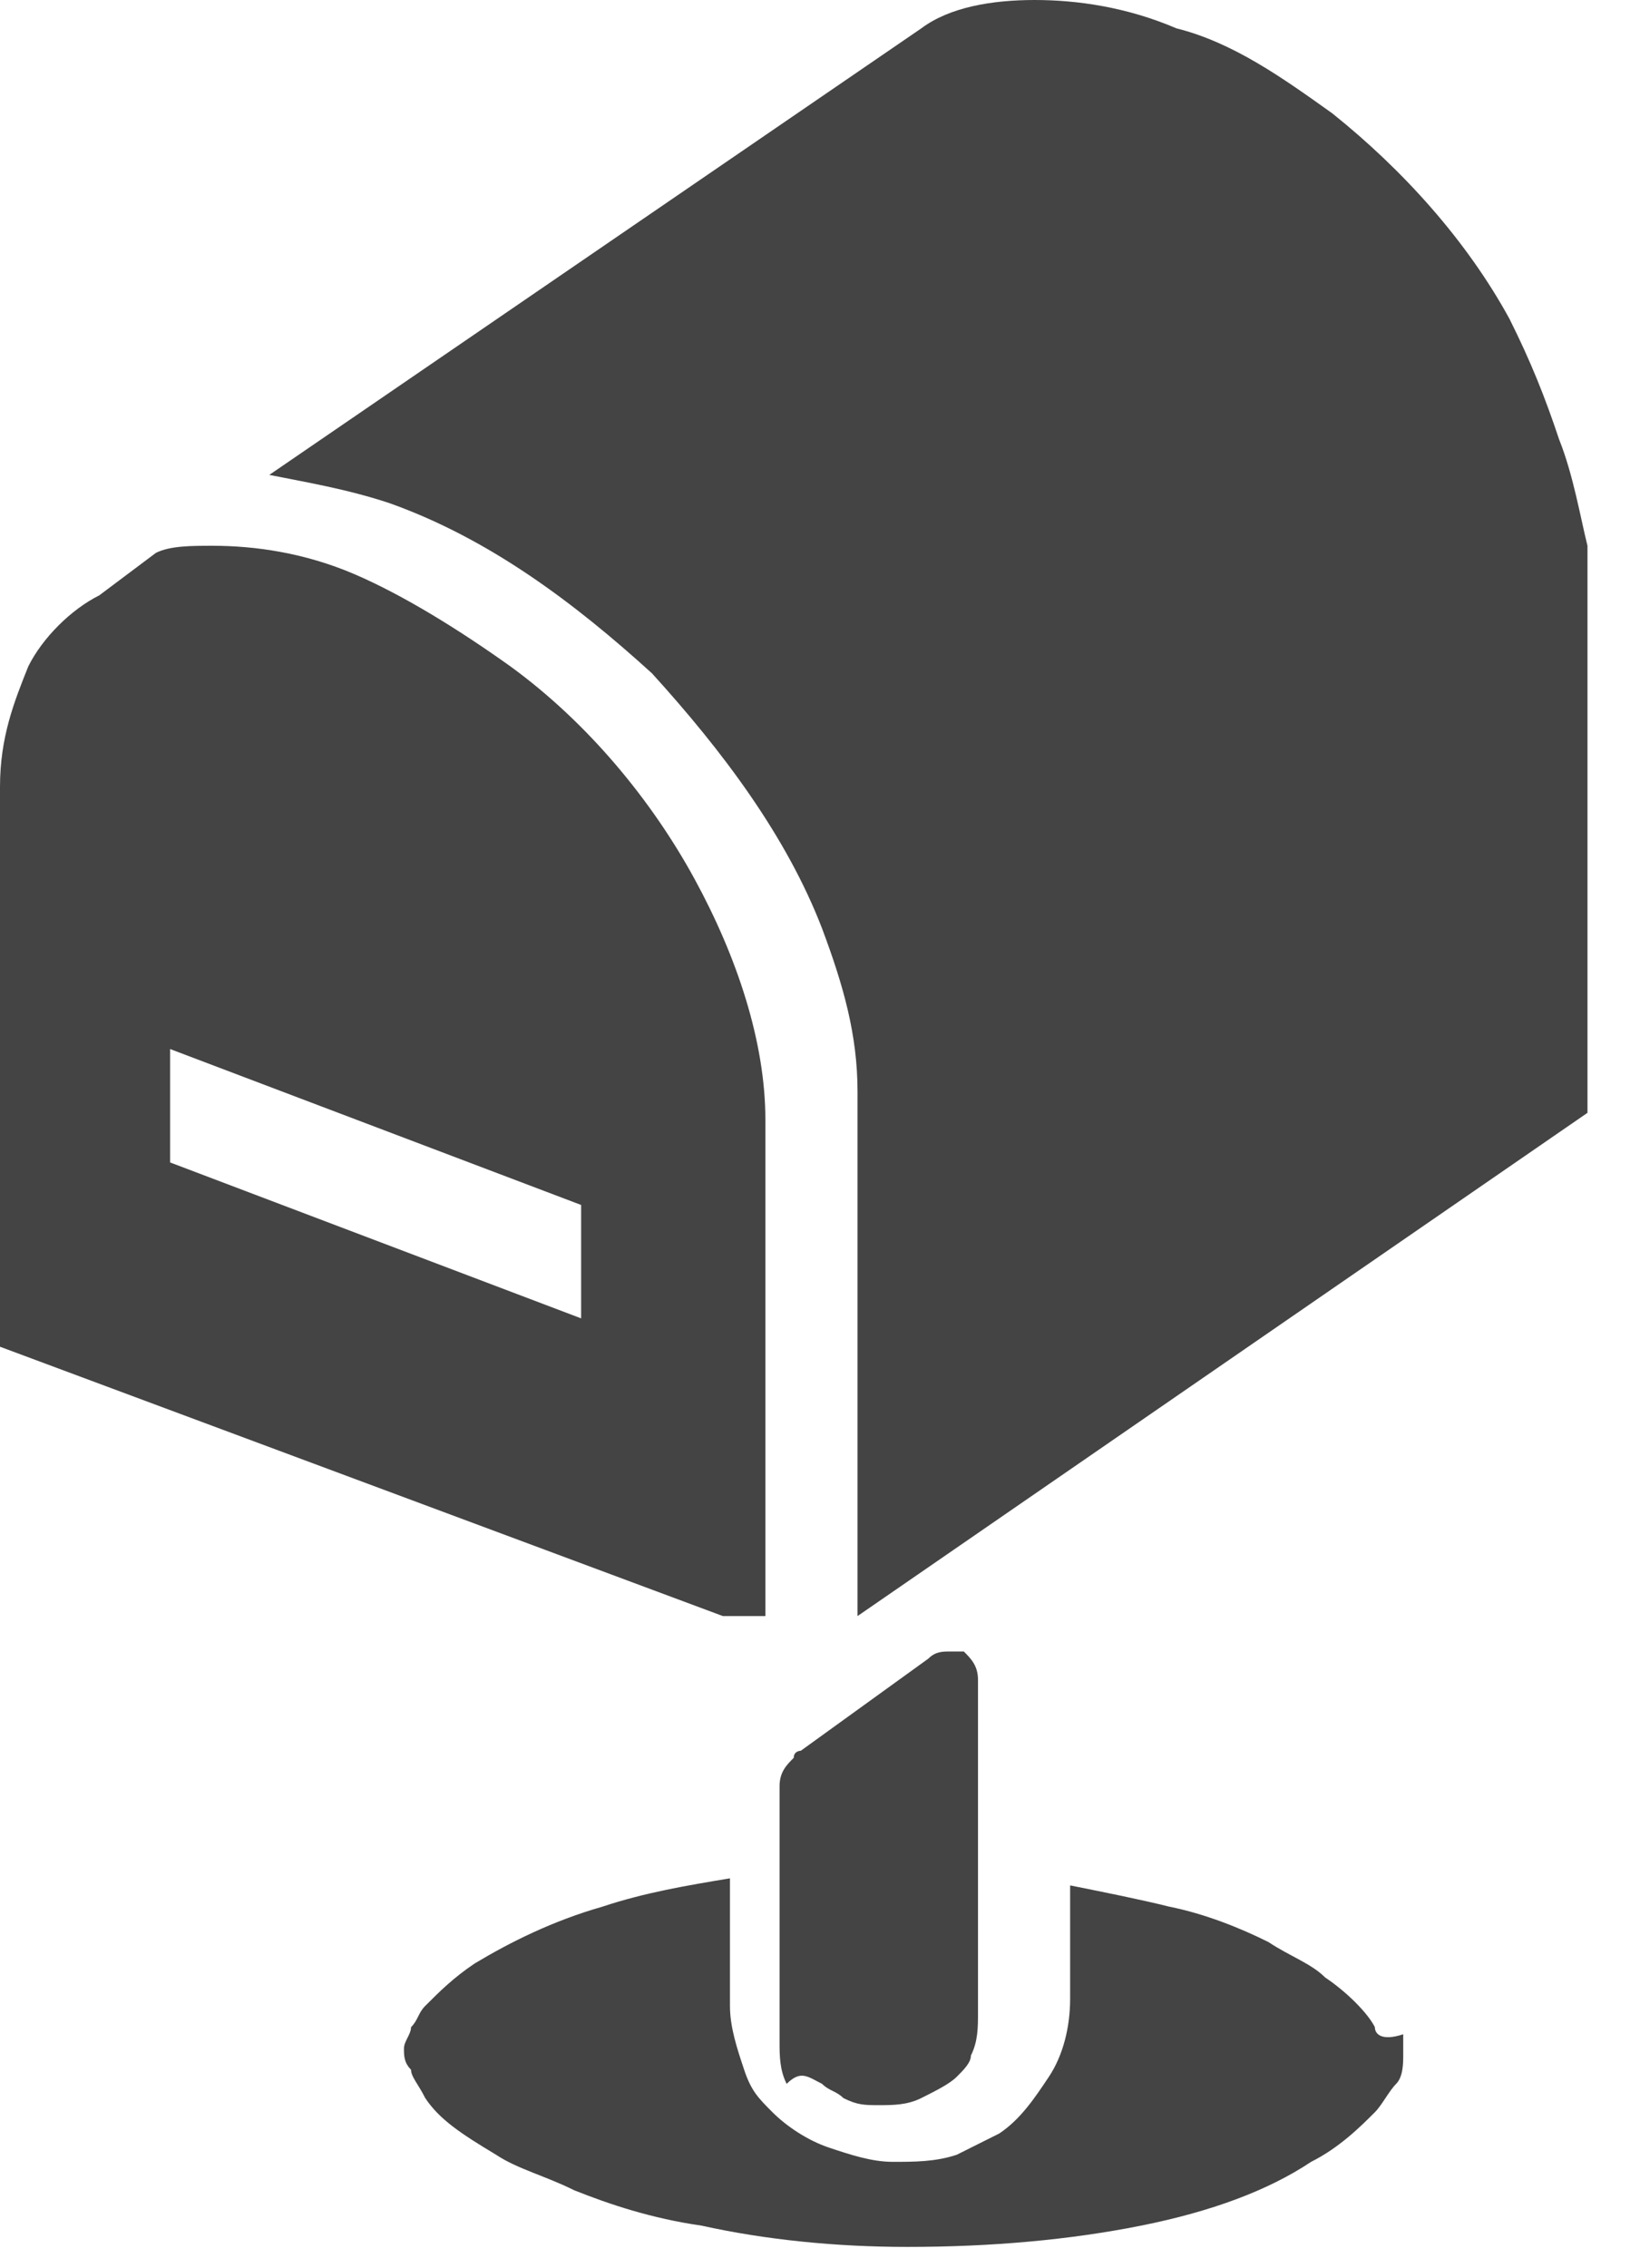
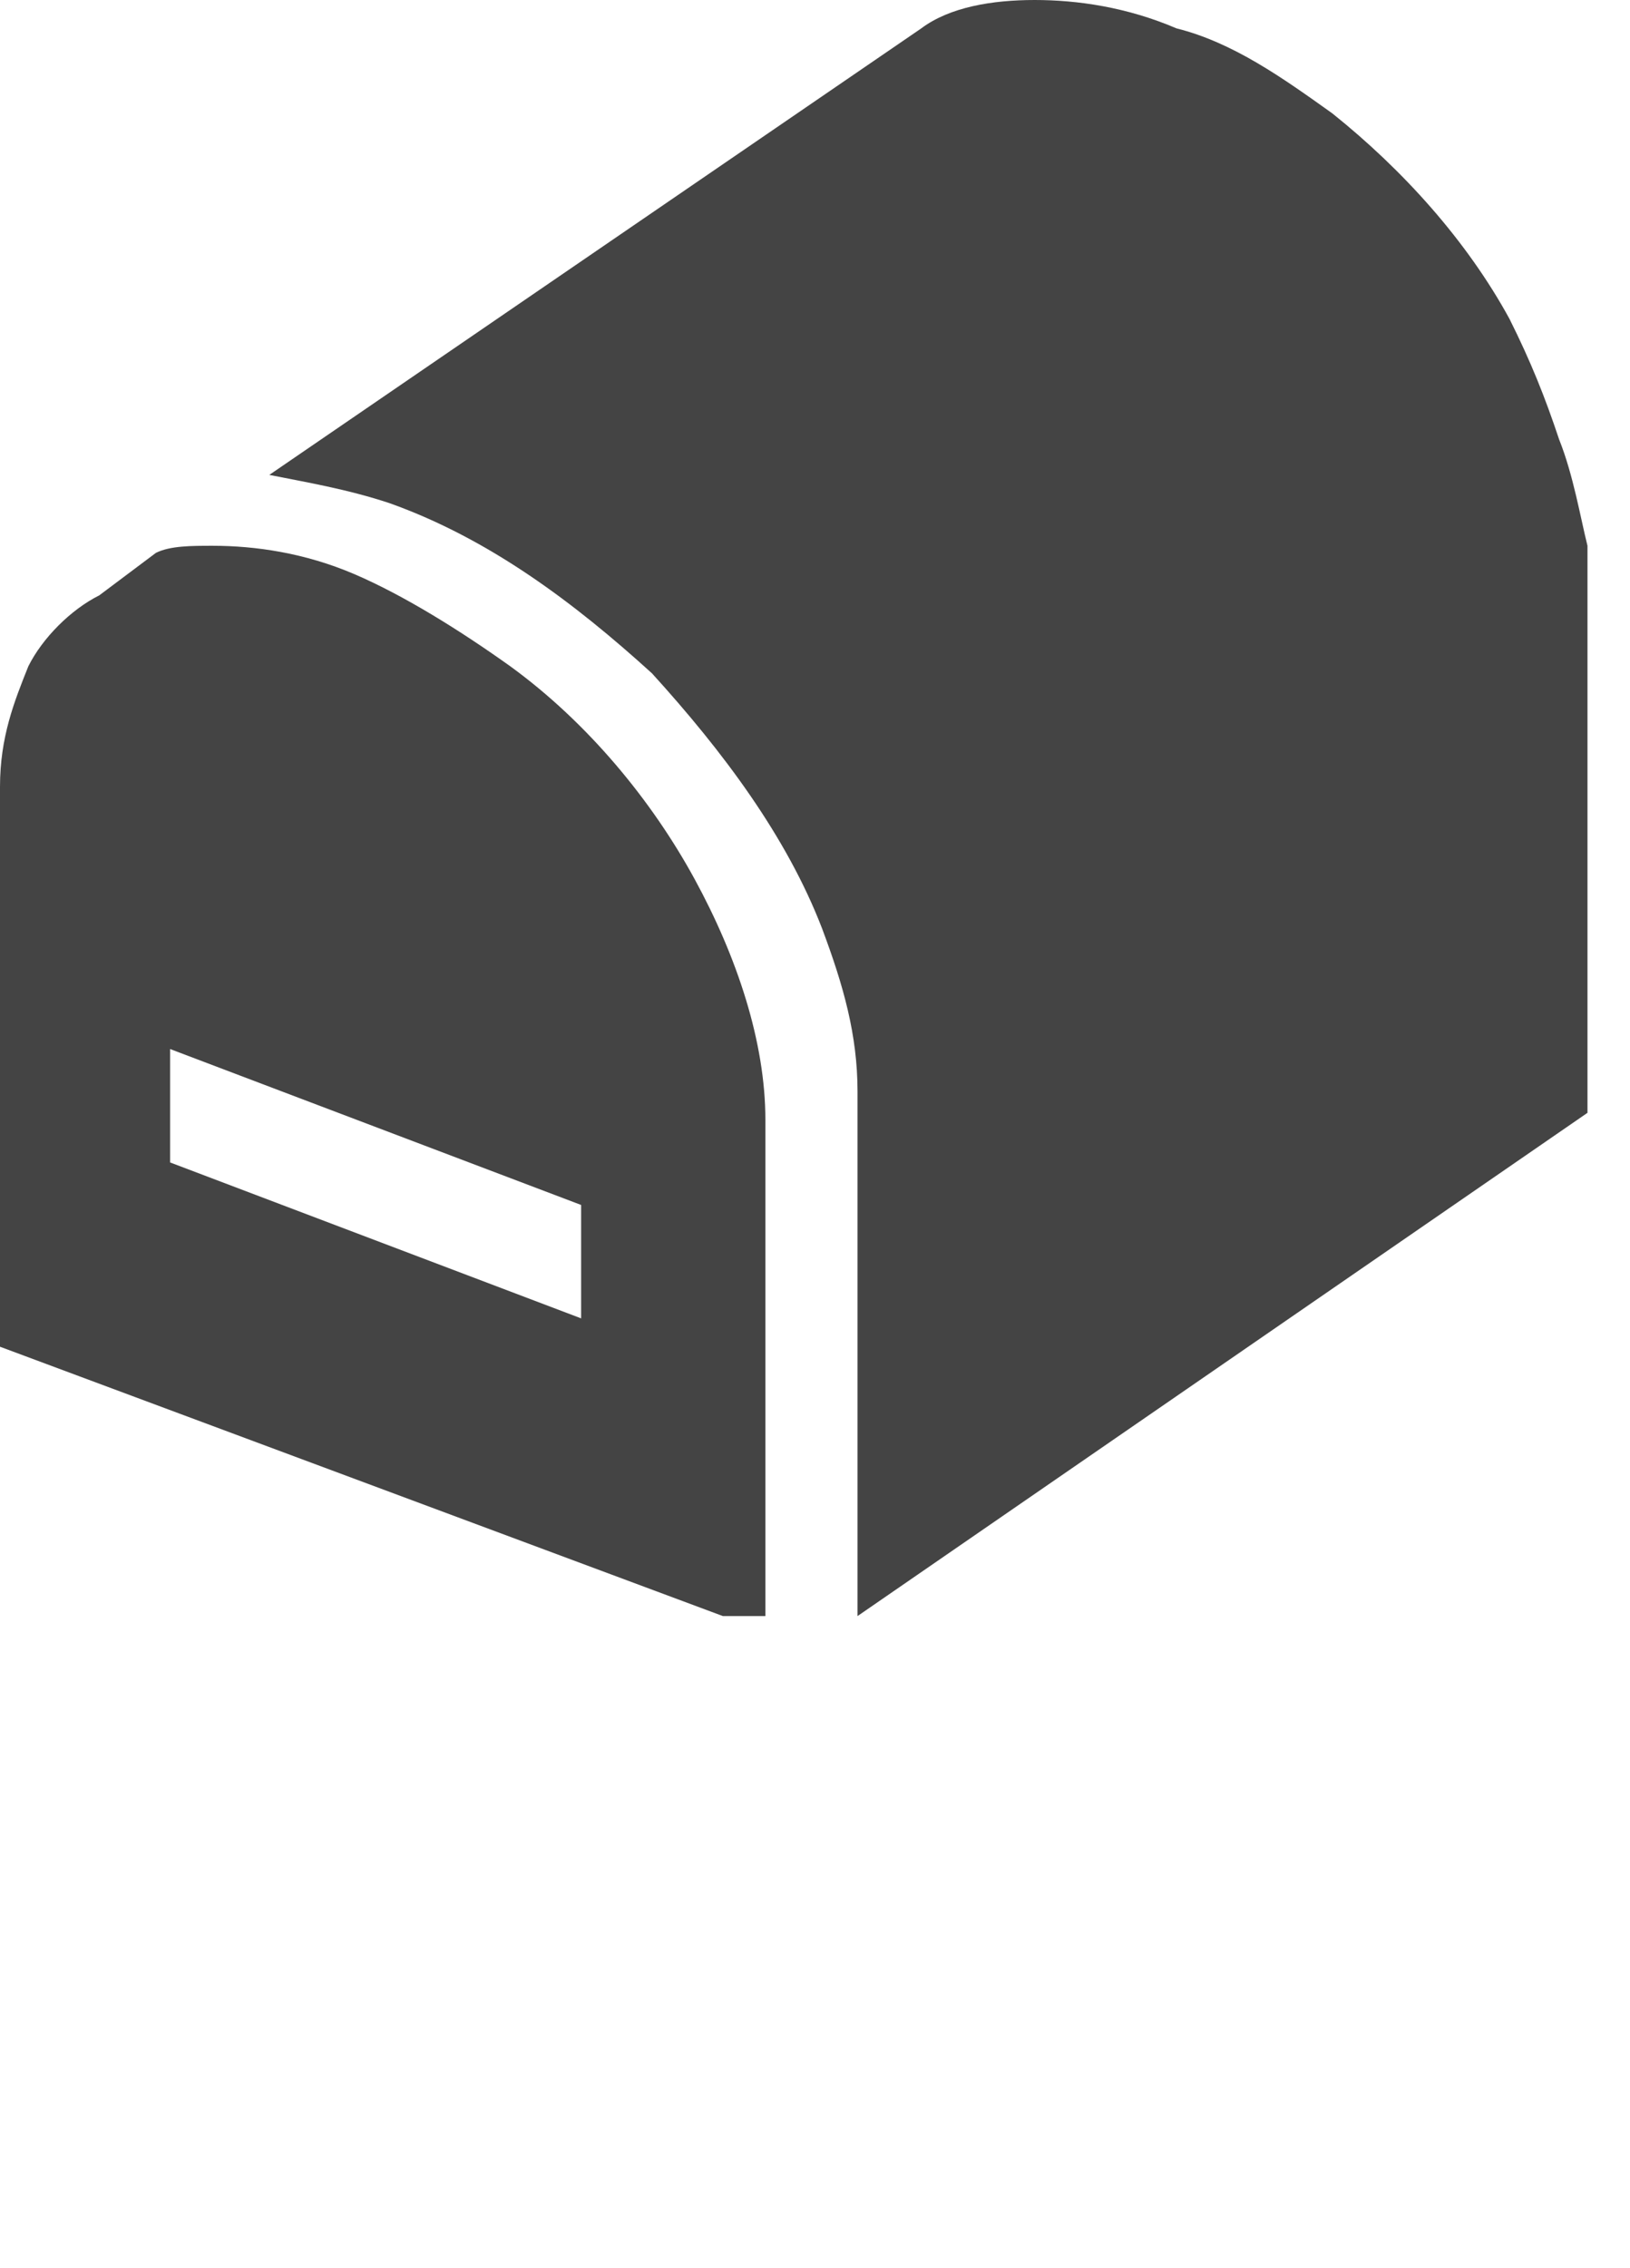
<svg xmlns="http://www.w3.org/2000/svg" width="23" height="32" viewBox="0 0 23 32" fill="none">
  <path d="M10.8 22.9V15.8C10.8 14.7 10.4 13.5 9.8 12.4C9.2 11.3 8.3 10.2 7.2 9.4C6.5 8.9 5.7 8.4 5 8.1C4.3 7.8 3.6 7.7 3 7.7C2.7 7.7 2.4 7.7 2.2 7.8L1.4 8.4C1 8.6 0.6 9 0.4 9.4C0.2 9.9 0 10.4 0 11.1V19L10.2 22.8H10.8V22.9ZM8.2 18.6L2.4 16.4V14.8L8.2 17V18.6Z" fill="#444444" />
-   <path d="M19.4 28.6C19.3 28.4 19 28.1 18.7 27.9C18.5 27.7 18.2 27.6 17.9 27.4C17.5 27.2 17 27 16.5 26.9C16.1 26.8 15.6 26.7 15.1 26.6V28.2C15.1 28.6 15 29 14.8 29.3C14.6 29.6 14.4 29.9 14.1 30.1C13.9 30.2 13.7 30.3 13.5 30.4C13.2 30.5 12.9 30.5 12.6 30.5C12.3 30.5 12 30.4 11.7 30.3C11.4 30.2 11.1 30 10.9 29.8C10.7 29.6 10.6 29.5 10.5 29.2C10.4 28.9 10.3 28.6 10.3 28.3V26.5C9.7 26.6 9.1 26.7 8.5 26.9C7.8 27.1 7.2 27.4 6.7 27.7C6.4 27.9 6.2 28.1 6 28.3C5.9 28.4 5.9 28.5 5.8 28.6C5.8 28.7 5.7 28.8 5.7 28.9C5.7 29 5.7 29.1 5.8 29.2C5.8 29.3 5.9 29.4 6 29.6C6.2 29.9 6.5 30.1 7 30.4C7.3 30.6 7.7 30.7 8.1 30.9C8.6 31.1 9.2 31.3 9.9 31.4C10.8 31.6 11.8 31.7 12.8 31.7C14 31.7 15.1 31.6 16.1 31.4C17.1 31.2 17.9 30.9 18.5 30.5C18.9 30.3 19.2 30 19.4 29.8C19.5 29.7 19.6 29.5 19.7 29.4C19.8 29.3 19.8 29.1 19.8 29C19.8 28.9 19.8 28.8 19.8 28.7C19.5 28.8 19.4 28.7 19.4 28.6Z" fill="#444444" />
-   <path d="M11.6 29.4C11.7 29.5 11.8 29.5 11.9 29.6C12.1 29.7 12.2 29.7 12.4 29.7C12.6 29.7 12.8 29.7 13 29.6C13.2 29.5 13.4 29.4 13.5 29.3C13.6 29.2 13.7 29.1 13.7 29C13.8 28.8 13.8 28.6 13.8 28.4V23.7C13.8 23.5 13.7 23.4 13.6 23.3C13.5 23.3 13.5 23.3 13.4 23.3C13.3 23.3 13.2 23.3 13.1 23.4L11.3 24.7C11.3 24.7 11.2 24.7 11.2 24.8C11.1 24.9 11 25 11 25.2V28.8C11 29 11 29.2 11.1 29.4C11.3 29.2 11.4 29.3 11.6 29.4Z" fill="#444444" />
  <path d="M22 6.2C21.8 5.6 21.6 5.1 21.3 4.5C20.7 3.4 19.8 2.4 18.8 1.6C18.1 1.1 17.4 0.6 16.6 0.4C15.9 0.1 15.2 0 14.6 0C14 0 13.4 0.1 13 0.4L3.8 6.7C4.3 6.8 4.9 6.9 5.5 7.1C6.9 7.6 8.1 8.5 9.2 9.5C10.2 10.6 11.1 11.8 11.6 13.1C11.9 13.9 12.1 14.6 12.1 15.4V15.8V22.8L22.4 15.7V7.7C22.3 7.3 22.2 6.7 22 6.2Z" fill="#444444" />
</svg>